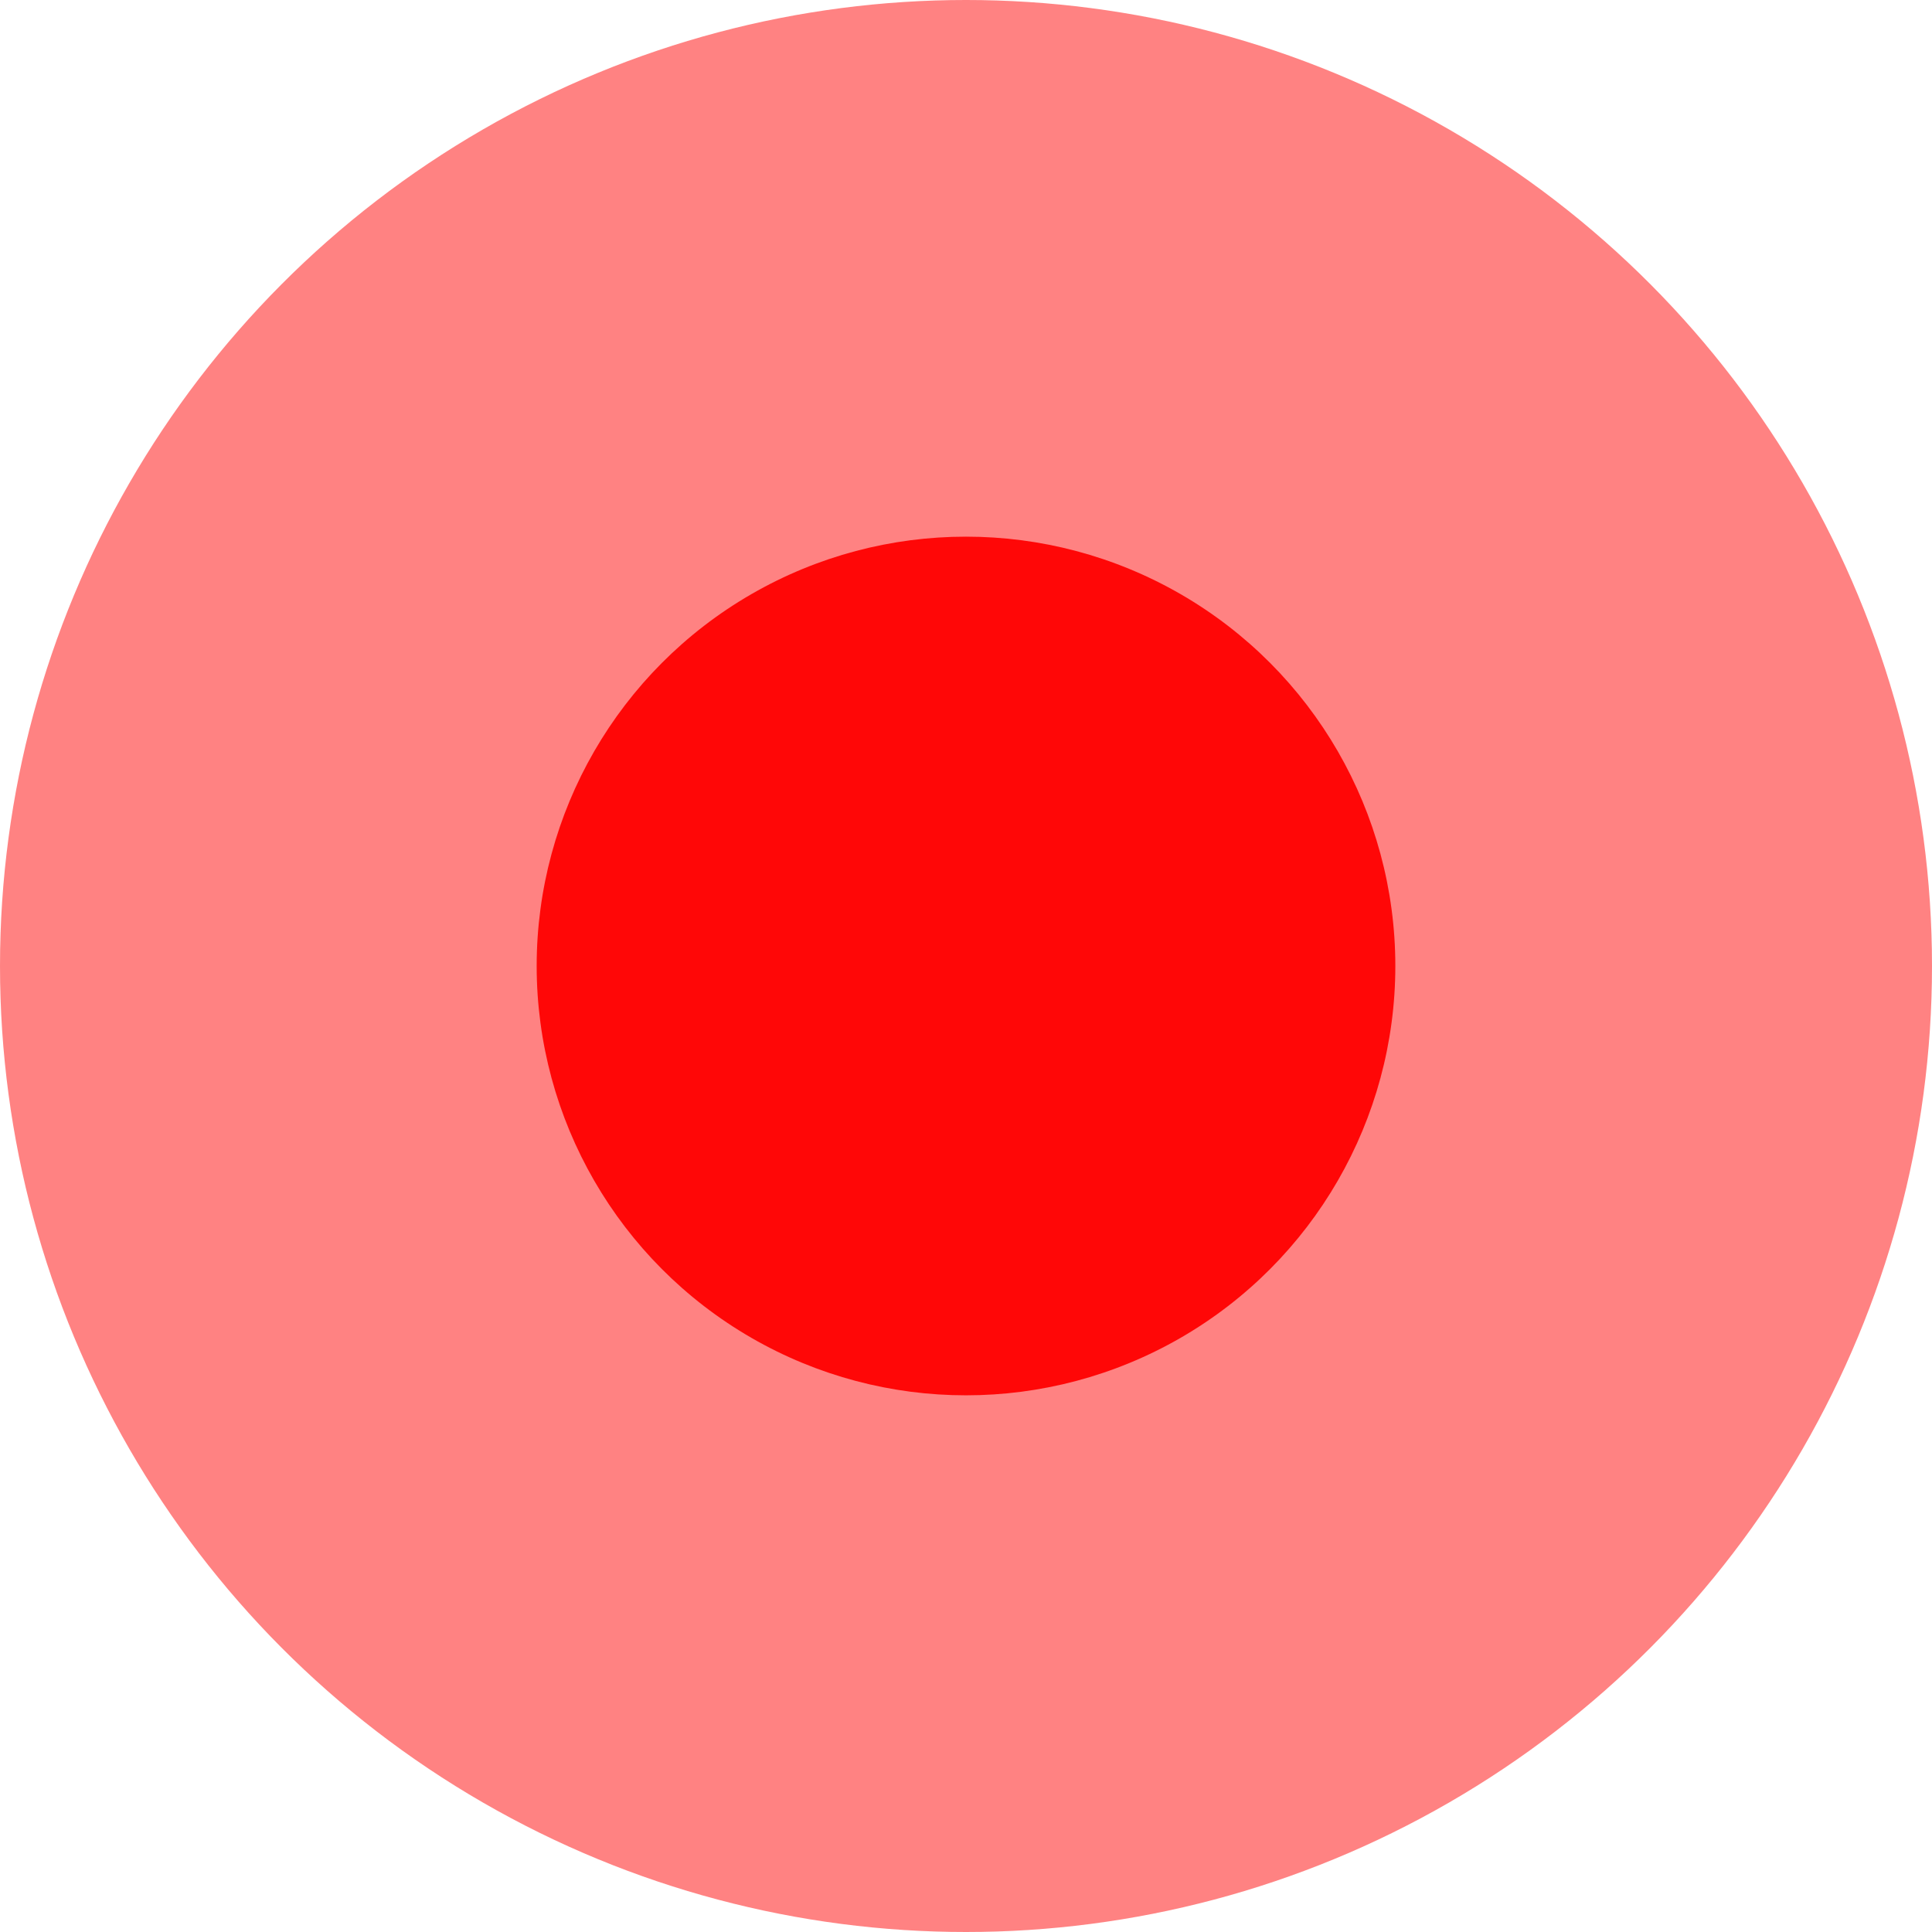
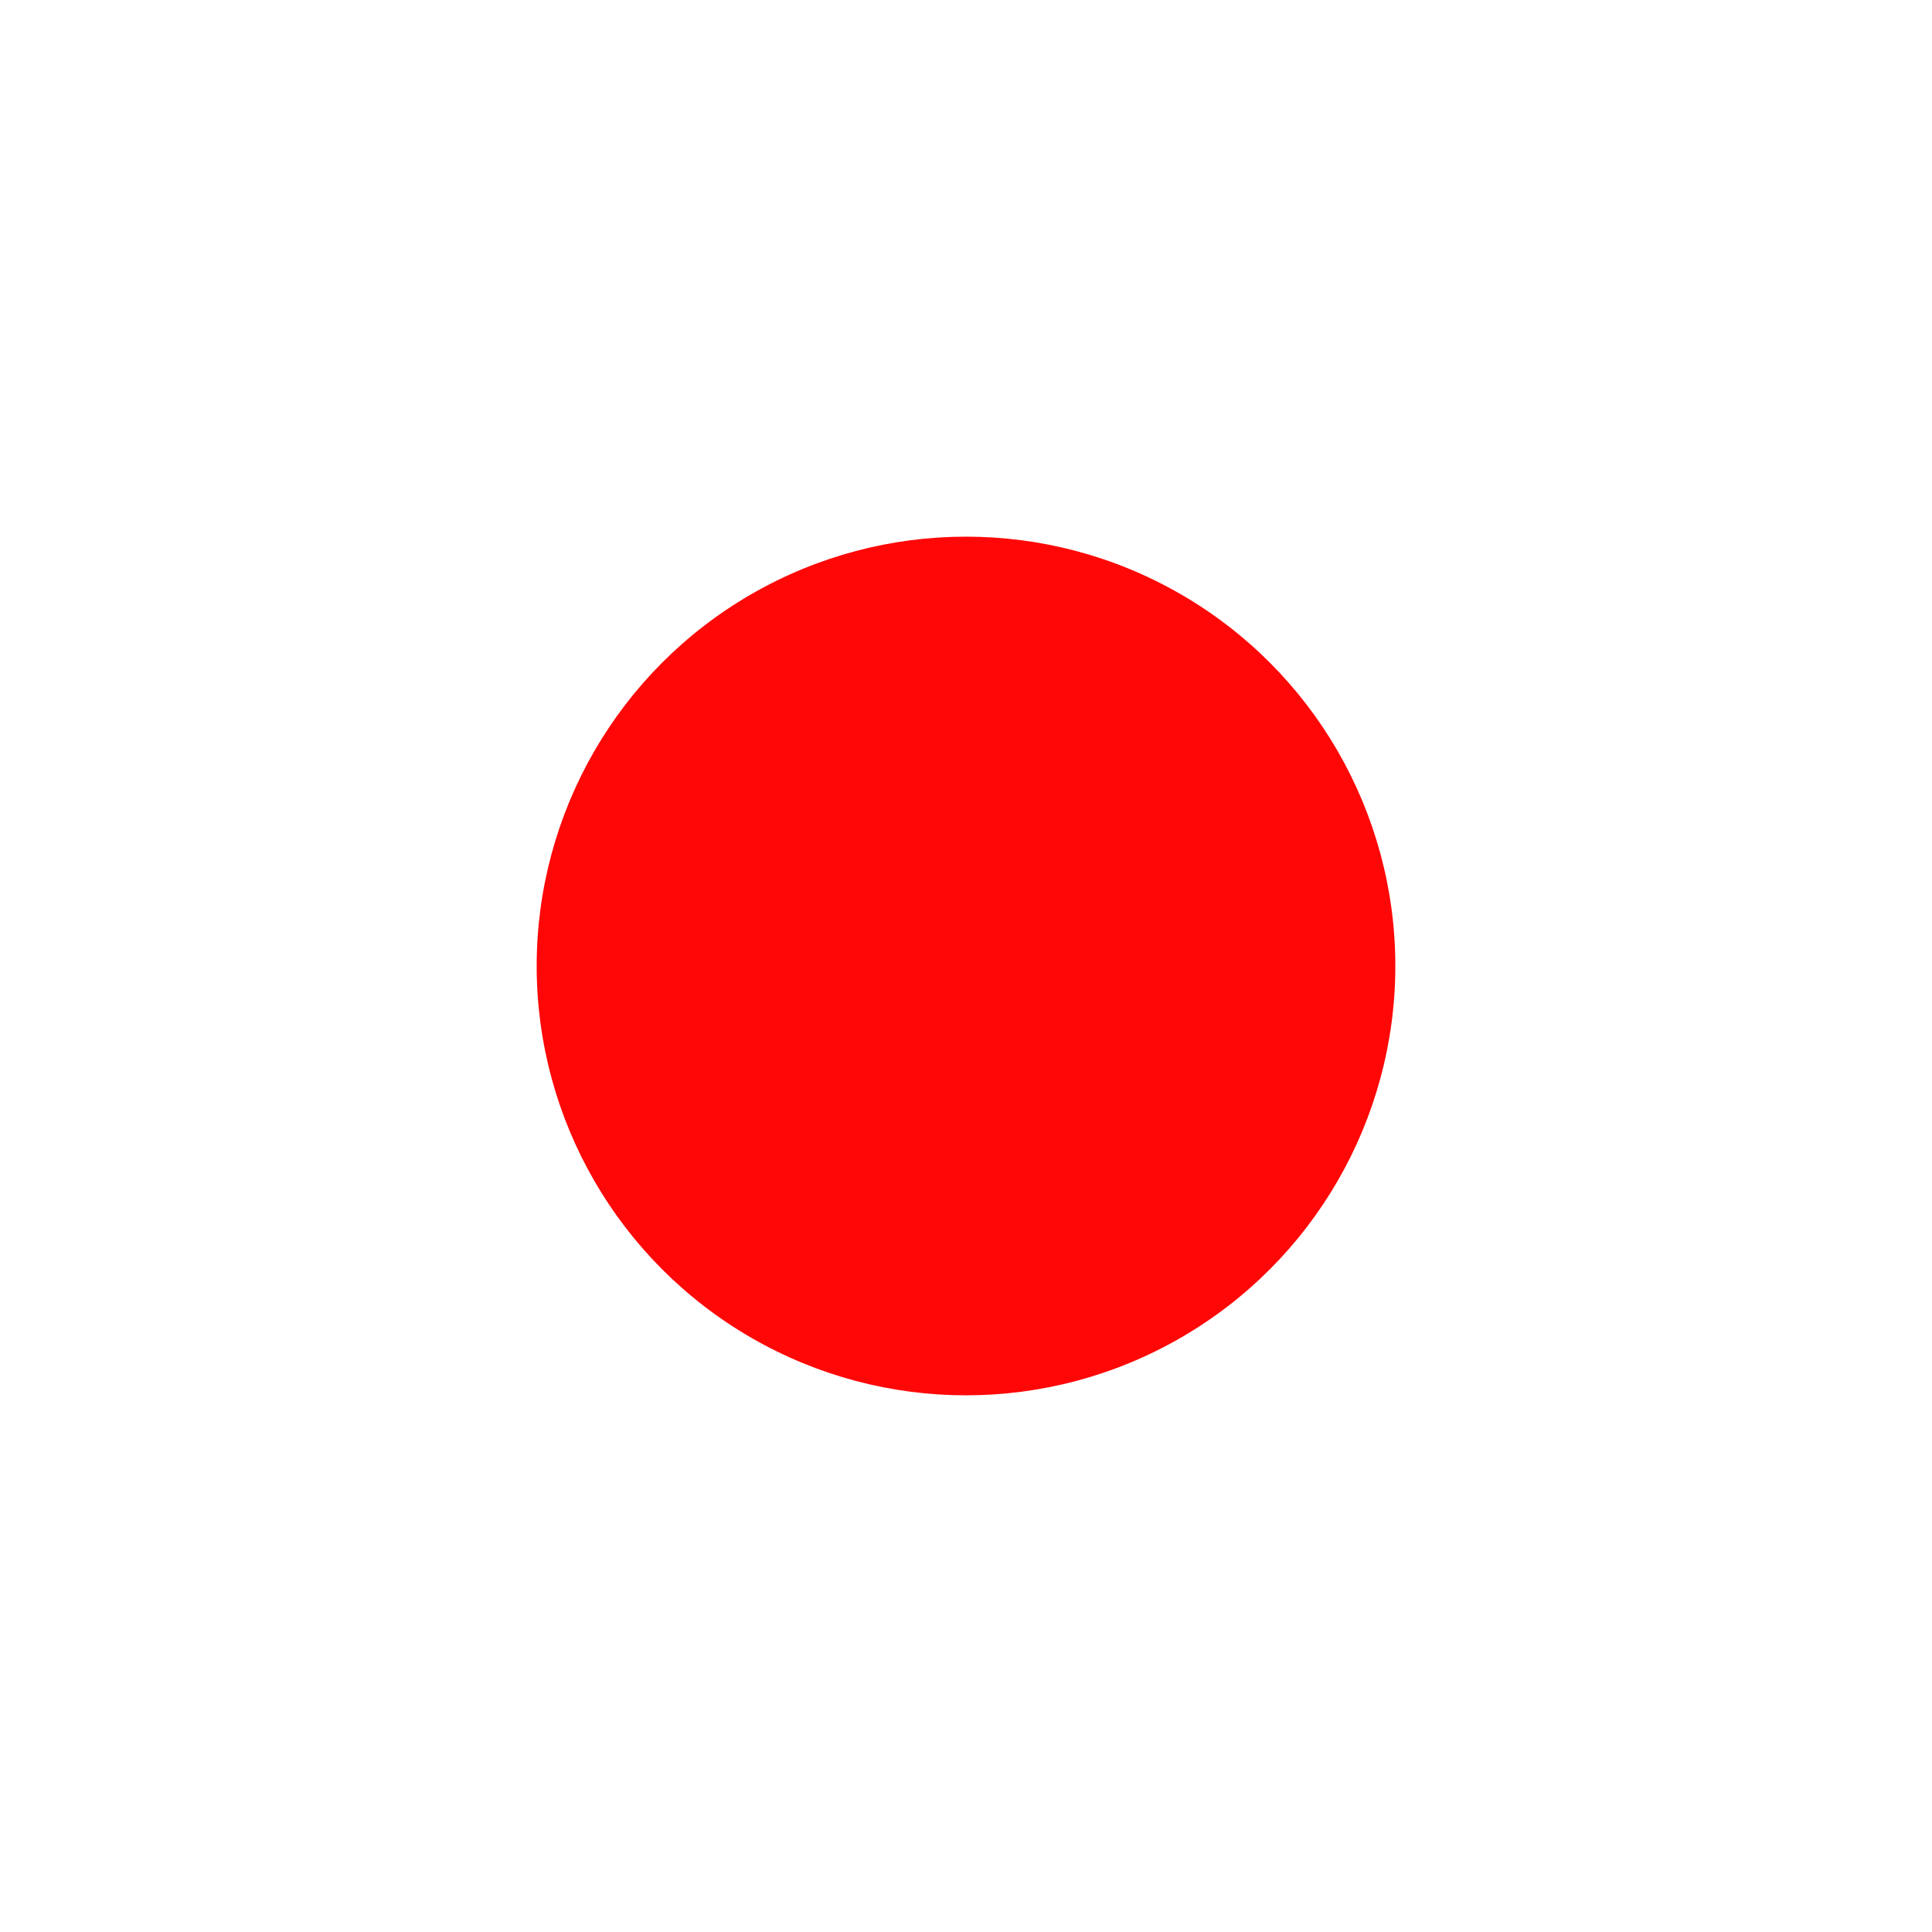
<svg xmlns="http://www.w3.org/2000/svg" width="658.508" height="658.508" viewBox="0 0 658.508 658.508">
  <g id="Activity" transform="translate(-86.396 -69.793)">
-     <circle id="Ellipse_235" data-name="Ellipse 235" cx="329.254" cy="329.254" r="329.254" transform="translate(86.396 69.793)" fill="#ff0707" opacity="0.5" />
    <circle id="Ellipse_234" data-name="Ellipse 234" cx="146.335" cy="146.335" r="146.335" transform="translate(269.316 252.708)" fill="#ff0707" />
  </g>
</svg>